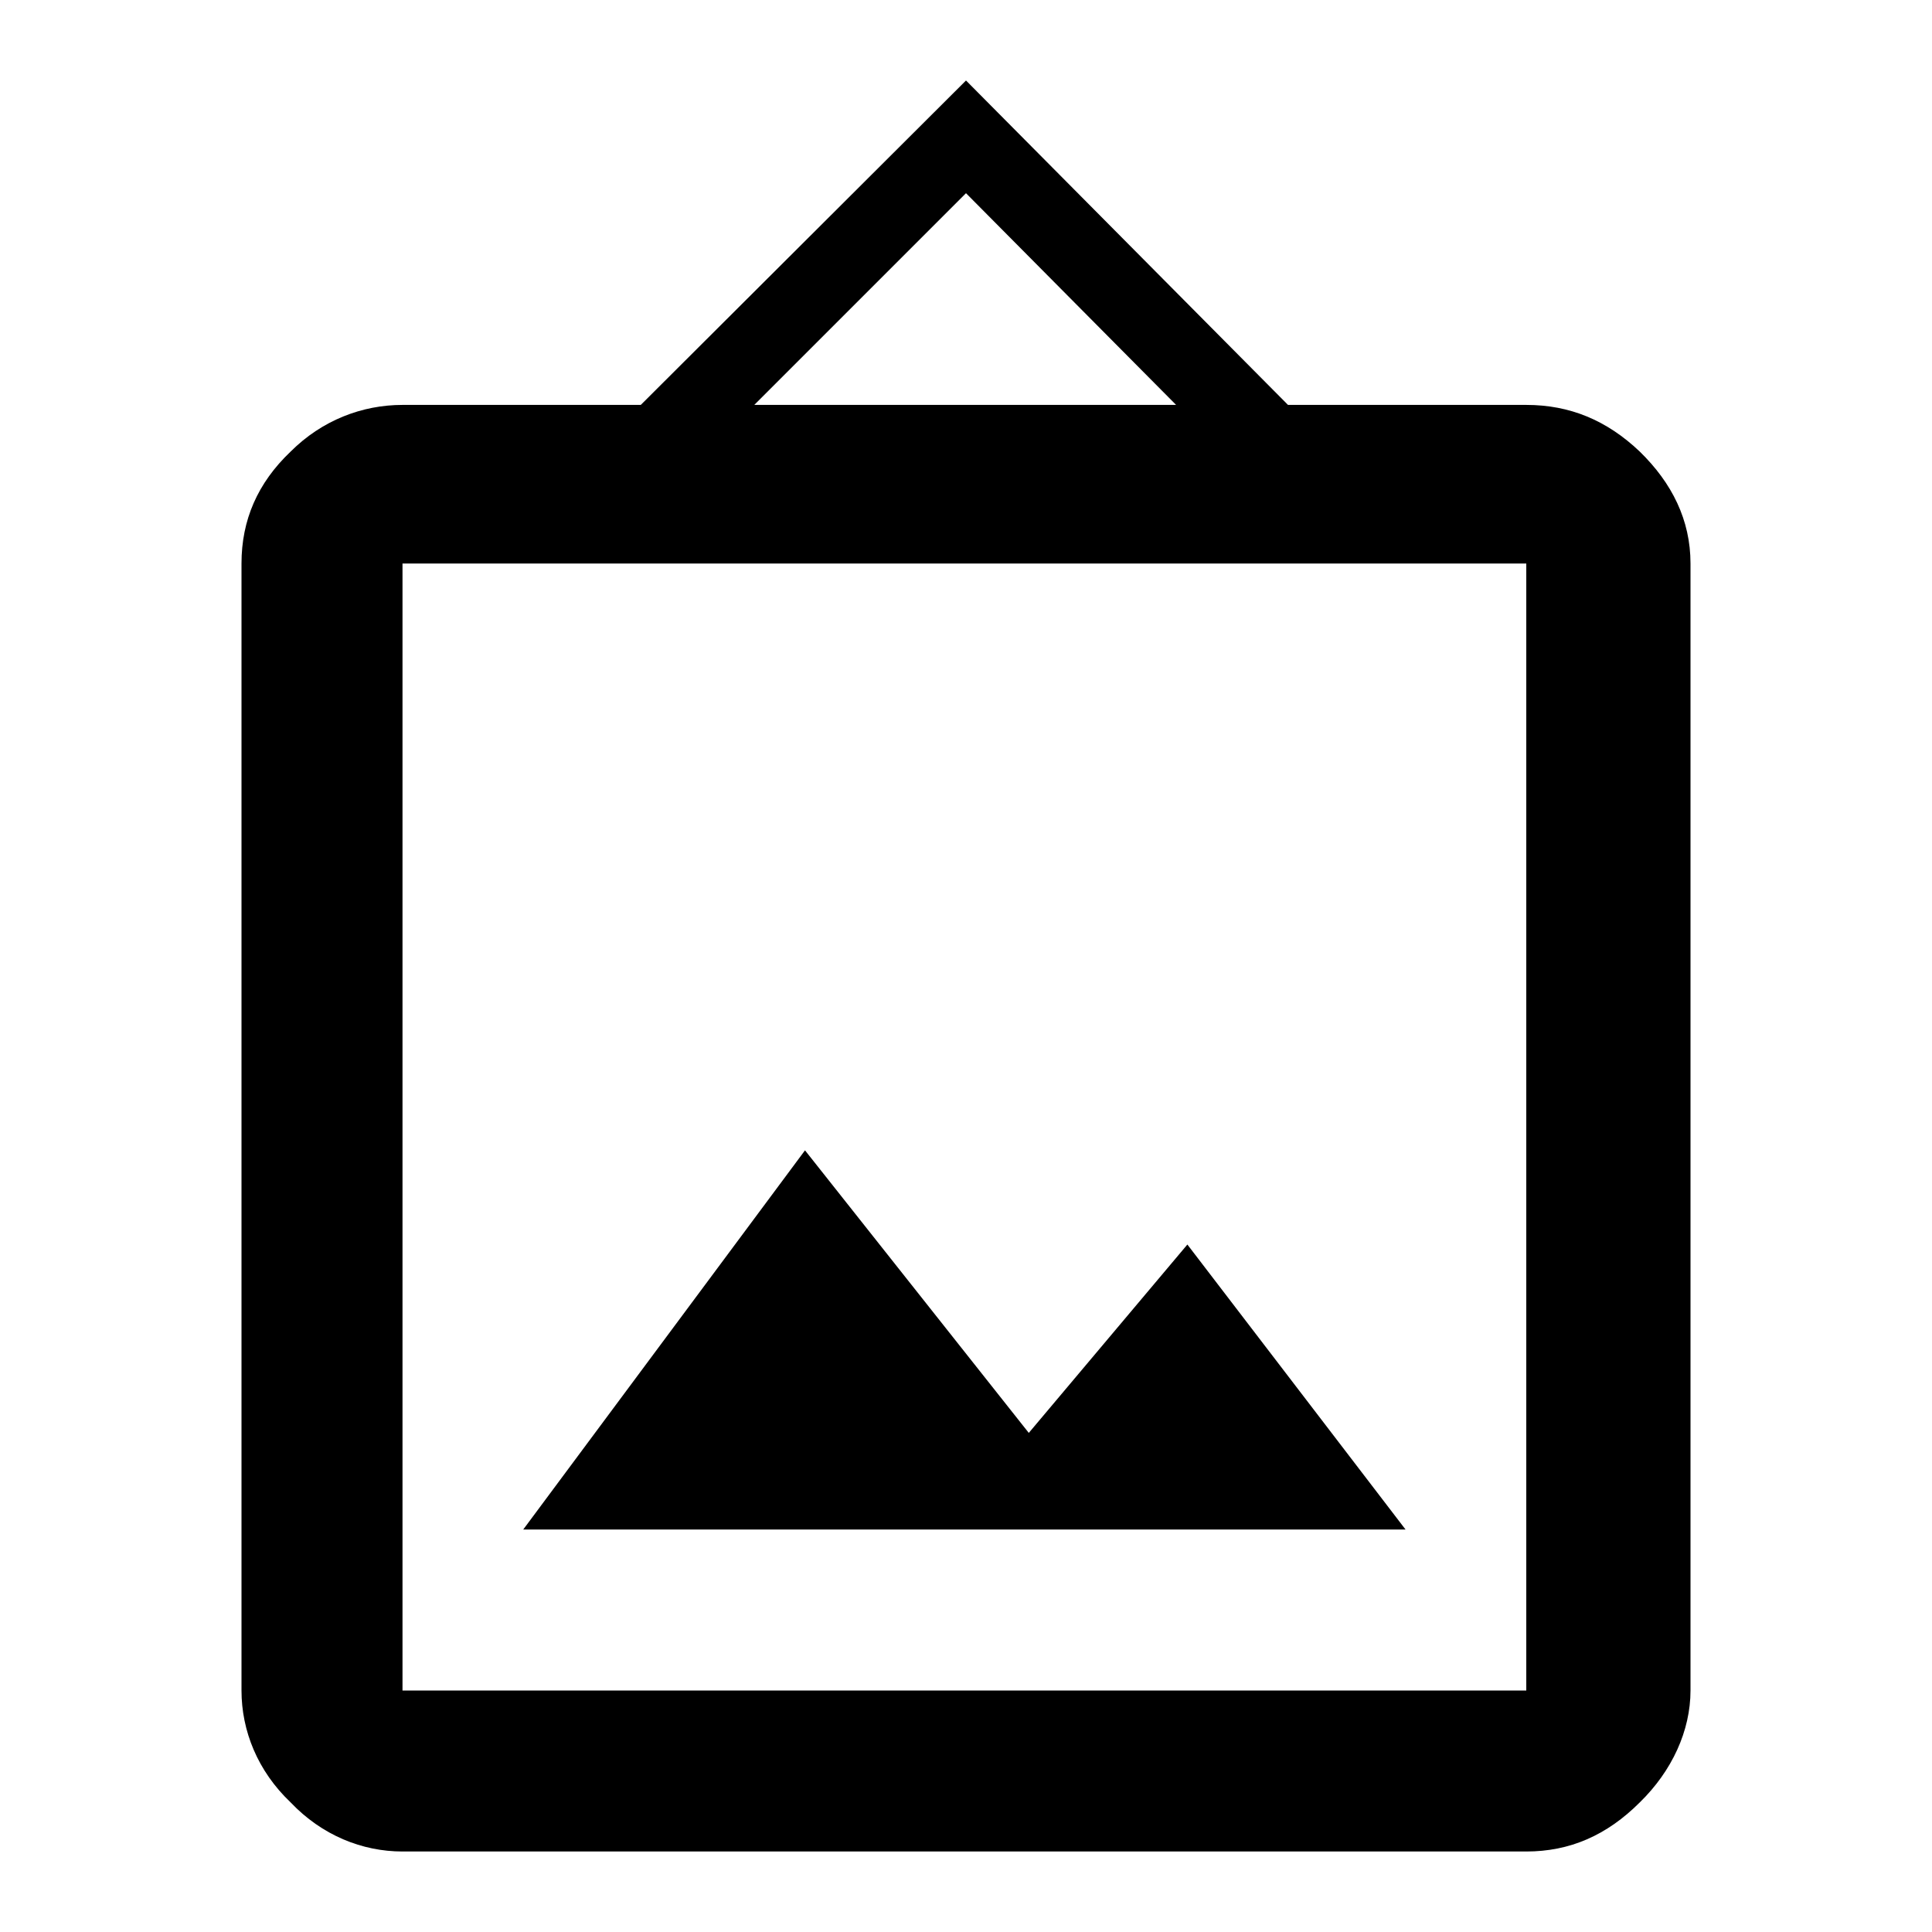
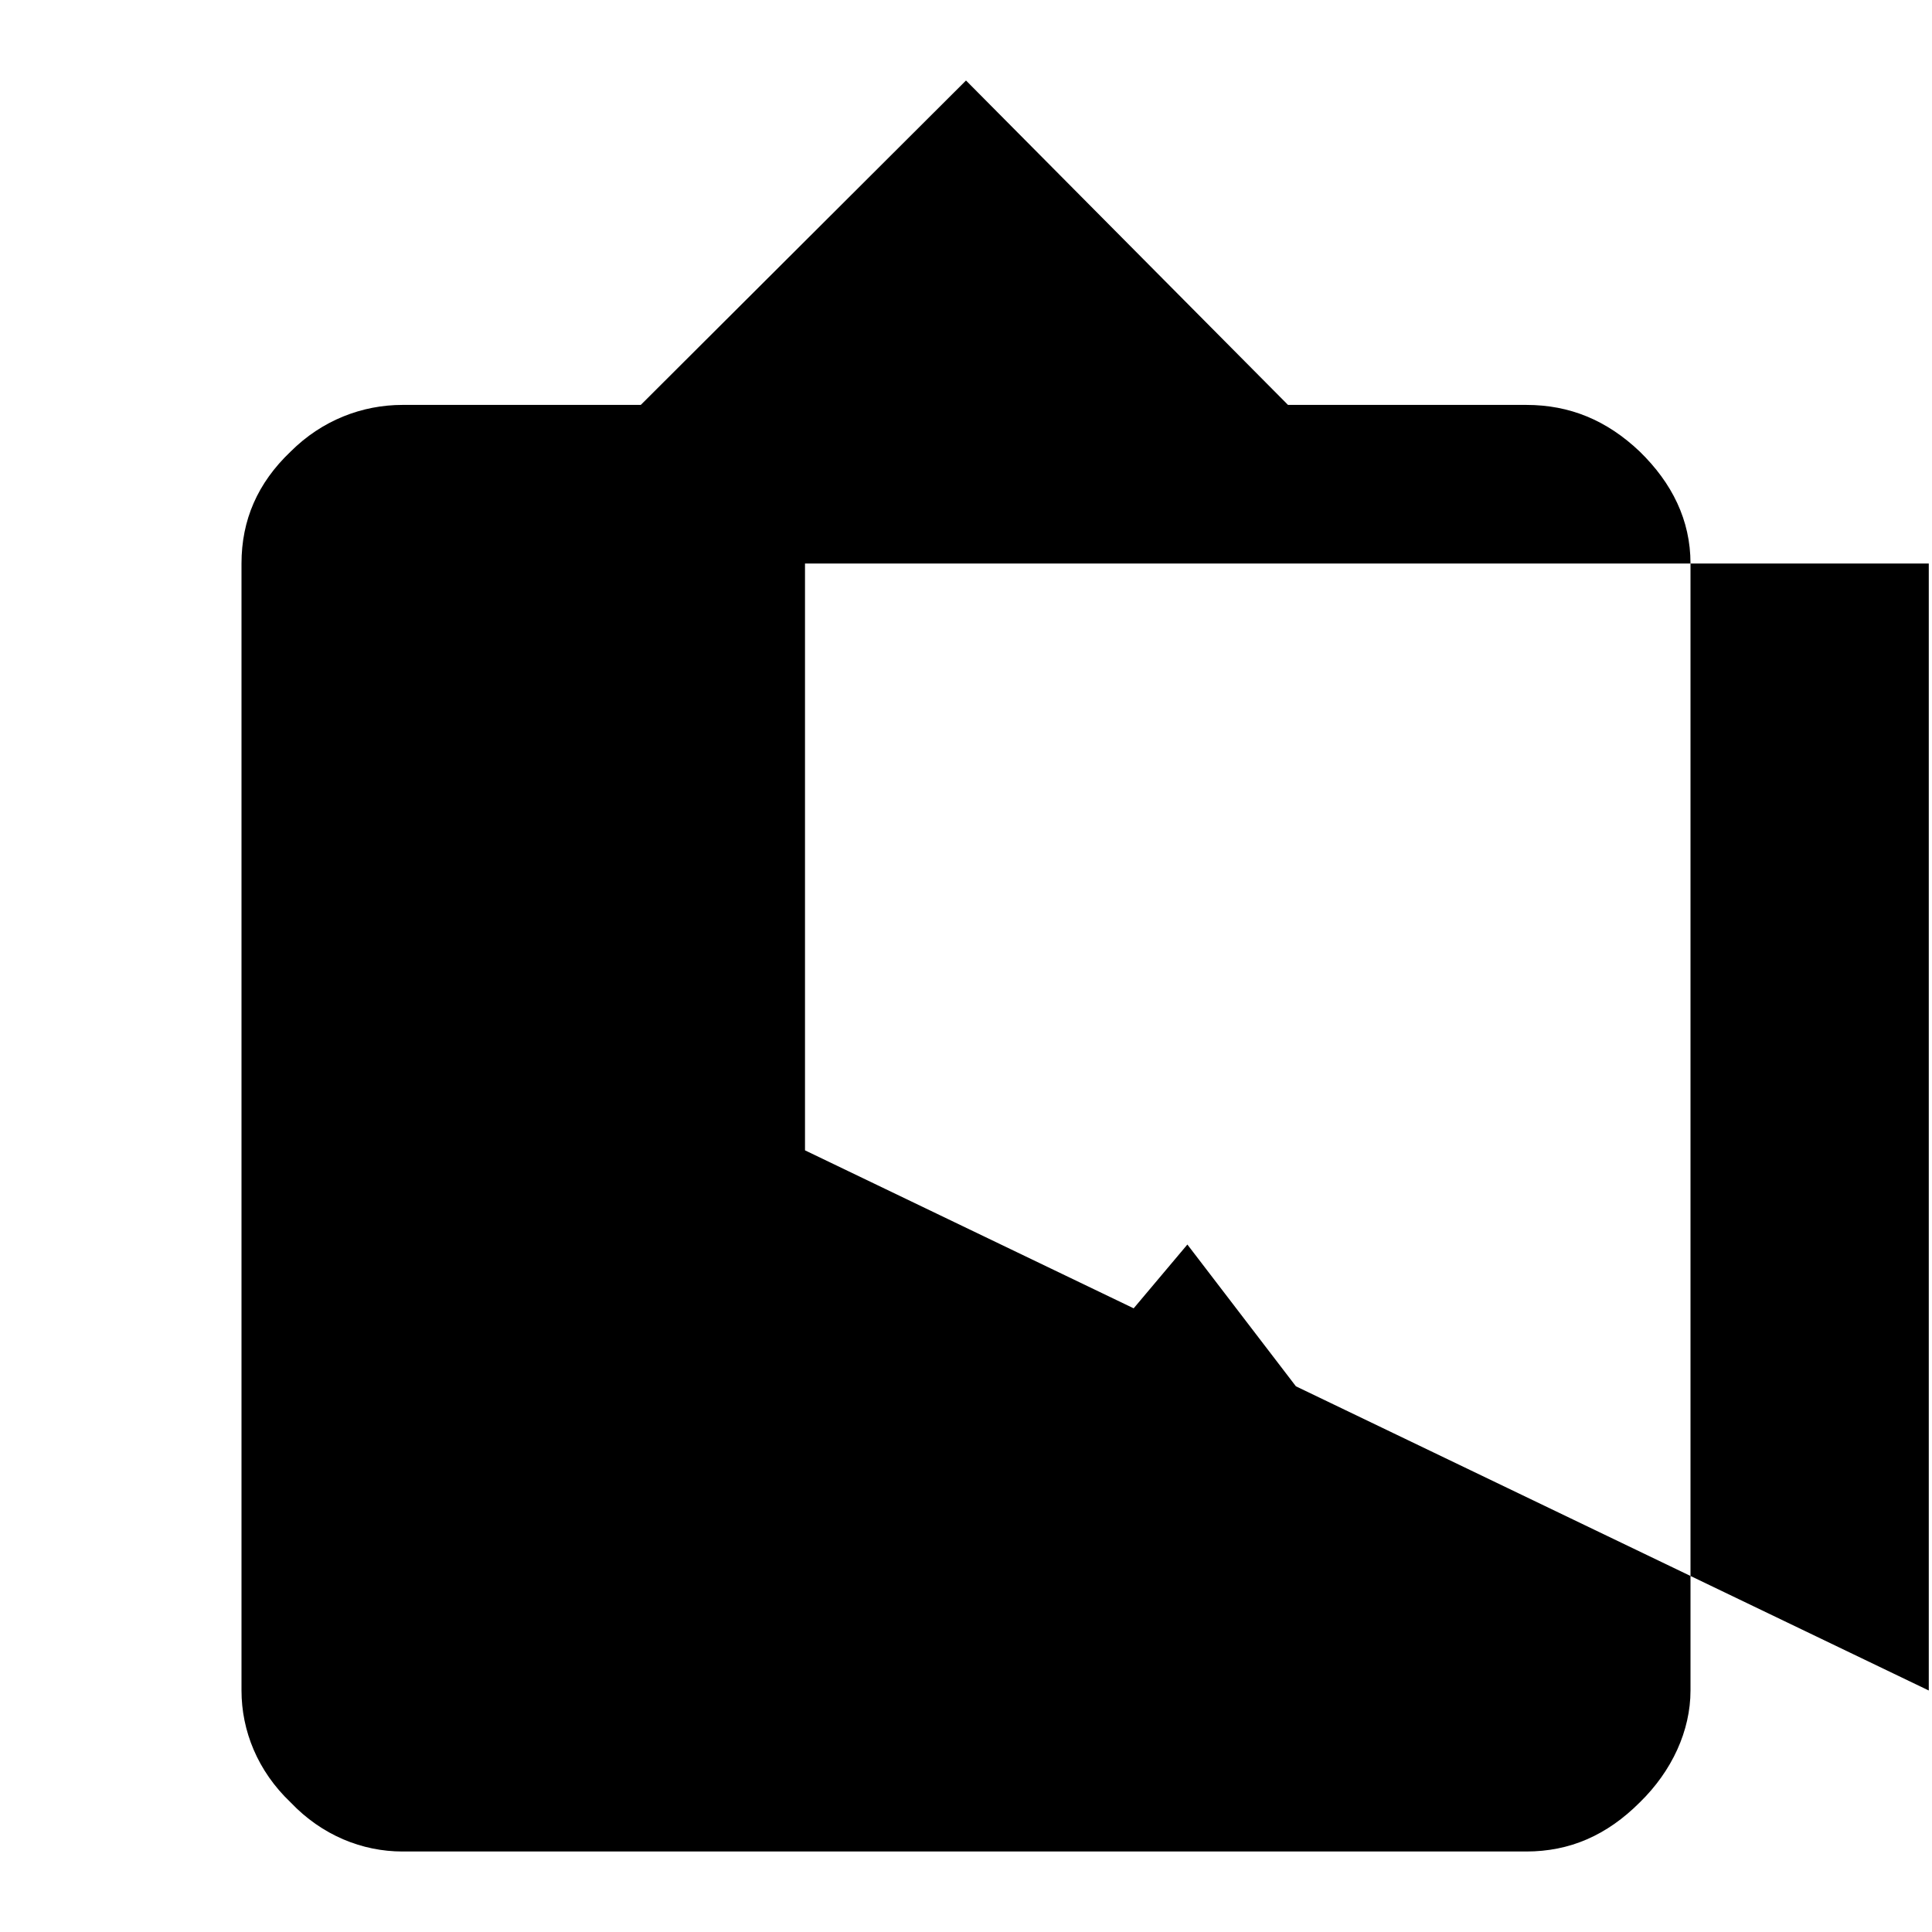
<svg xmlns="http://www.w3.org/2000/svg" width="800" height="800" viewBox="0 0 24 24">
-   <path fill="currentColor" d="M10 14.29L6.5 19h10.96l-2.71-3.54l-1.97 2.34zM5 21V7h13.96v14zm7-18.6l2.61 2.63H9.37zM5 5.03c-.5 0-1 .19-1.39.58C3.2 6 3 6.46 3 7v14c0 .5.2 1 .61 1.39C4 22.8 4.5 23 5 23h13.96c.54 0 1-.2 1.41-.61c.4-.39.63-.89.63-1.39V7c0-.54-.23-1-.63-1.39c-.41-.39-.87-.58-1.41-.58H16L12 1L7.96 5.03z" />
+   <path fill="currentColor" d="M10 14.29L6.5 19h10.96l-2.71-3.54l-1.97 2.34zV7h13.96v14zm7-18.6l2.61 2.63H9.37zM5 5.03c-.5 0-1 .19-1.39.58C3.2 6 3 6.46 3 7v14c0 .5.2 1 .61 1.39C4 22.8 4.5 23 5 23h13.96c.54 0 1-.2 1.41-.61c.4-.39.63-.89.63-1.39V7c0-.54-.23-1-.63-1.39c-.41-.39-.87-.58-1.41-.58H16L12 1L7.96 5.03z" />
</svg>